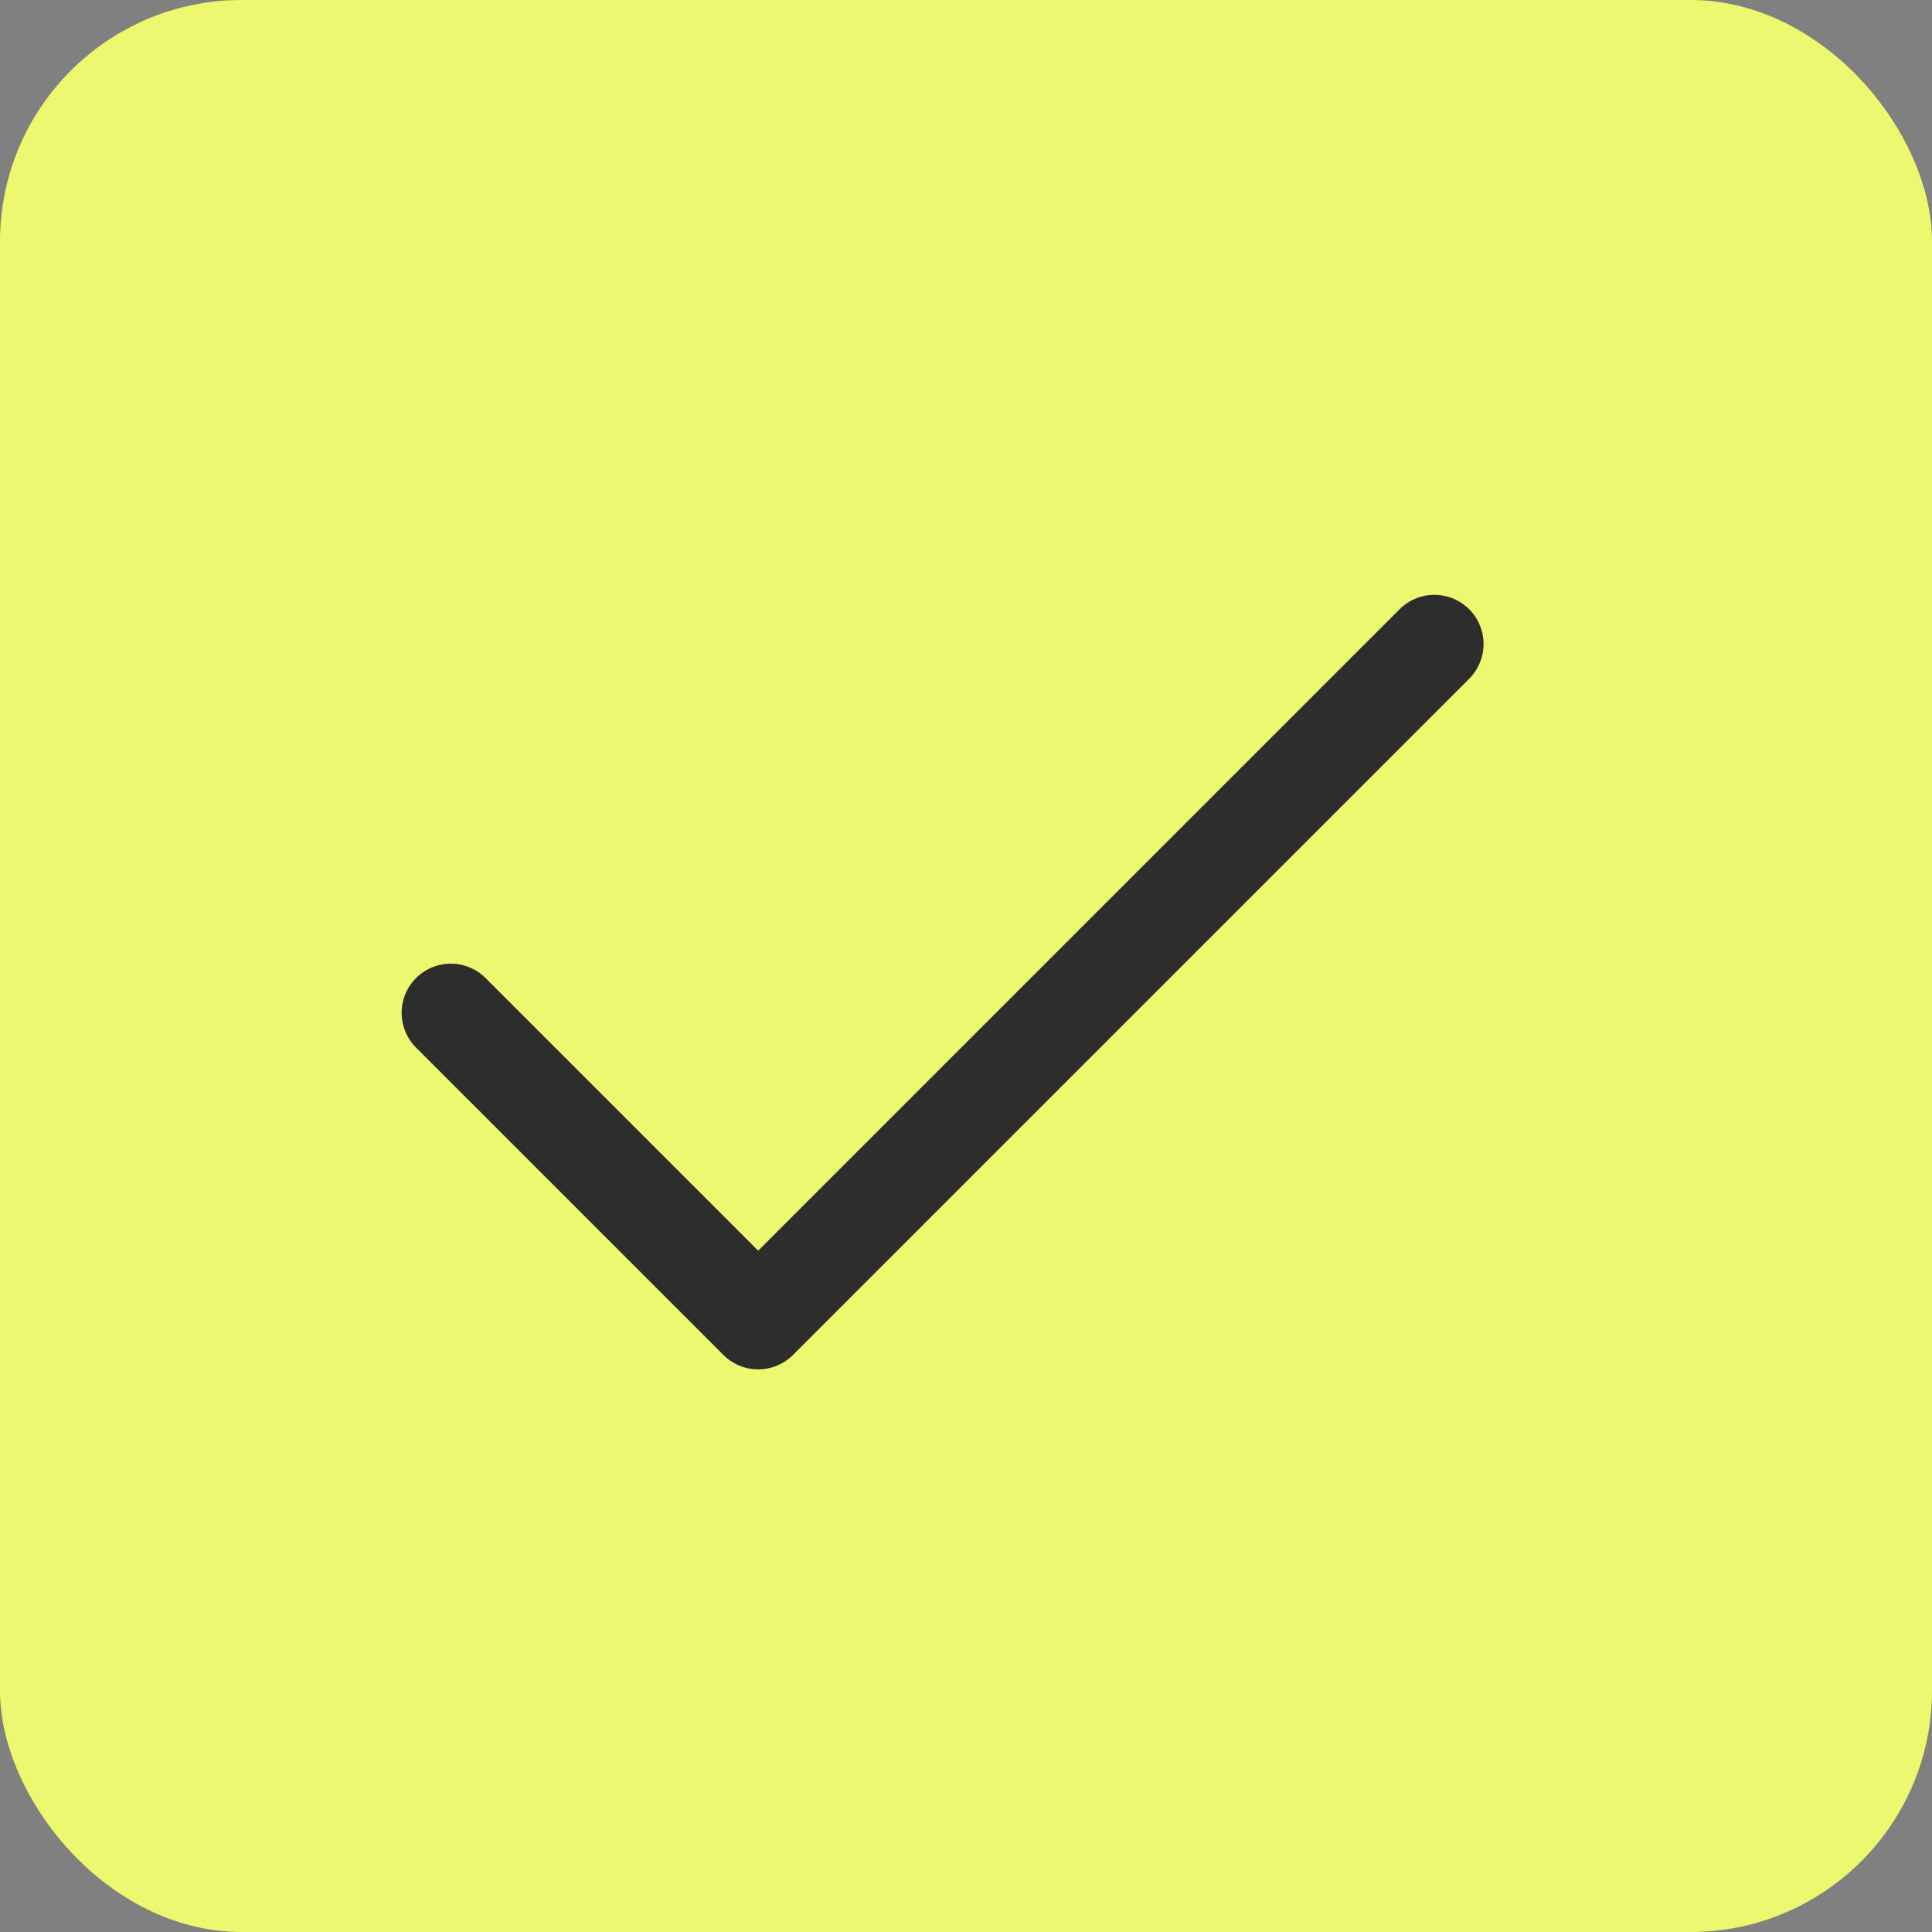
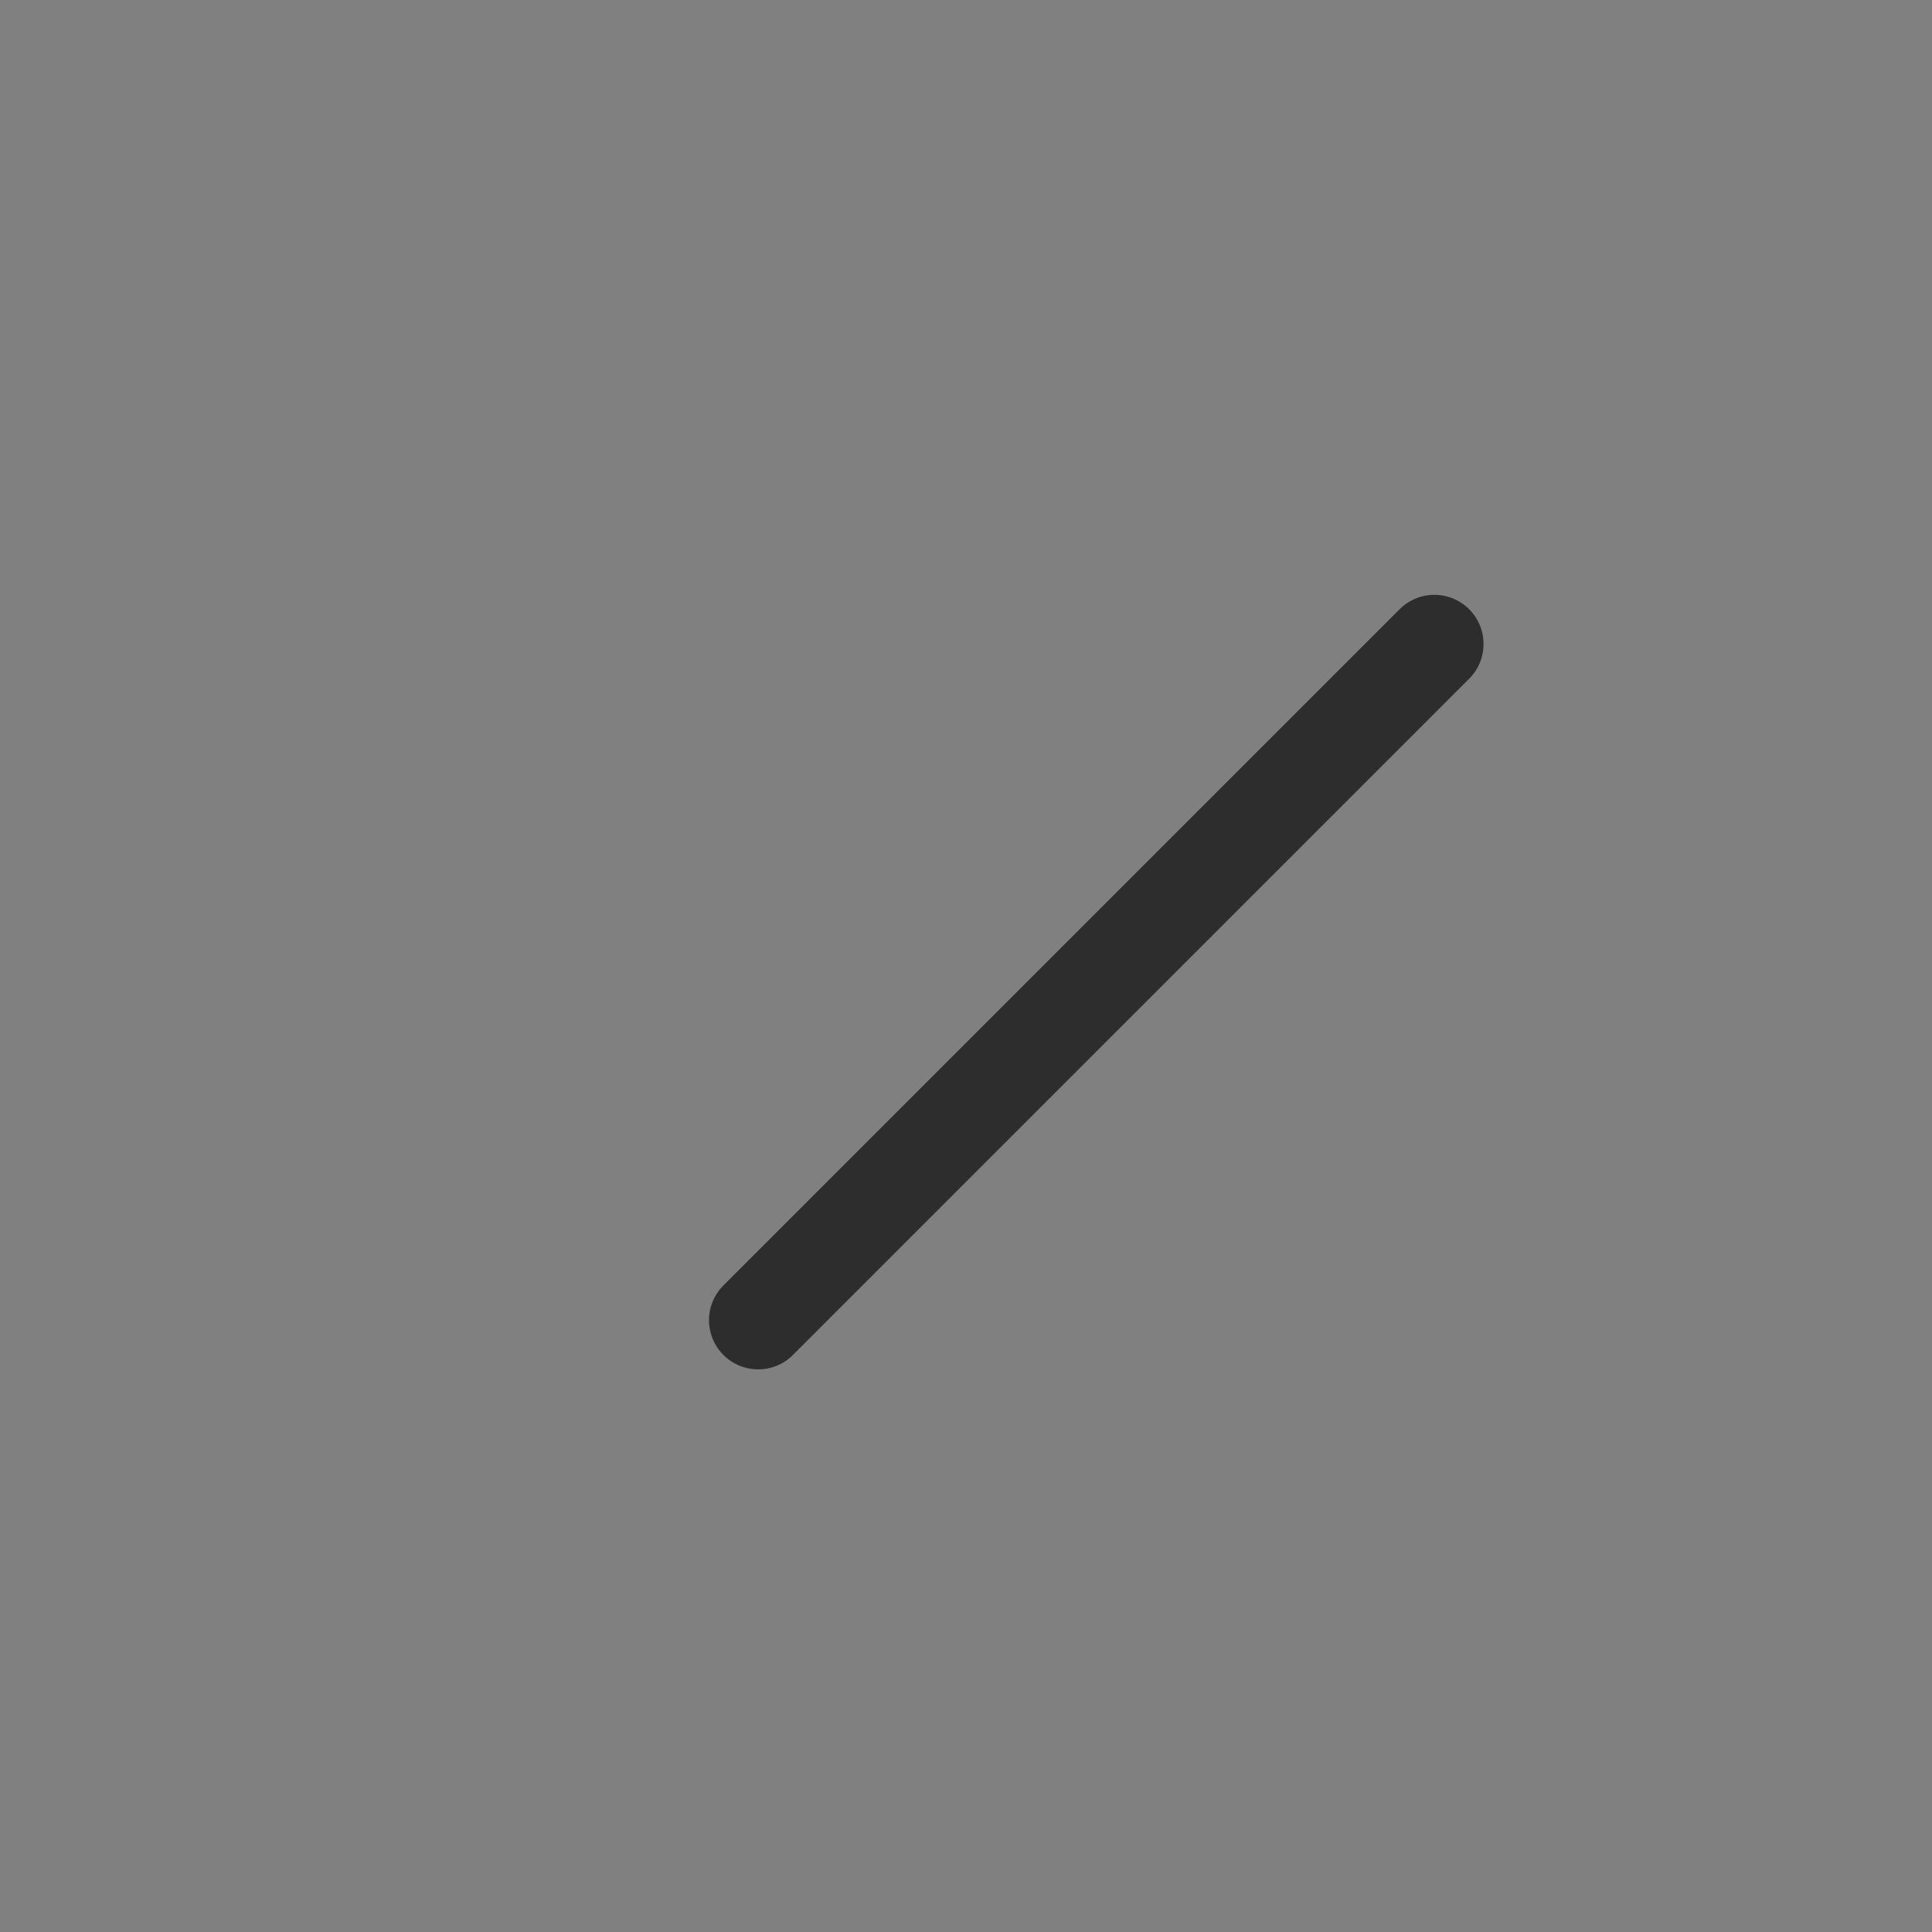
<svg xmlns="http://www.w3.org/2000/svg" viewBox="0 0 30 30" fill="none">
  <rect x="0" y="0" width="30" height="30" fill="#808080" stroke="none" />
-   <rect width="30" height="30" rx="3.75" fill="#ECF86E" />
-   <path d="M22.273 10L11.773 20.5L7 15.727" stroke="#2D2D2D" stroke-width="1.527" stroke-linecap="round" stroke-linejoin="round" />
+   <path d="M22.273 10L11.773 20.5" stroke="#2D2D2D" stroke-width="1.527" stroke-linecap="round" stroke-linejoin="round" />
</svg>